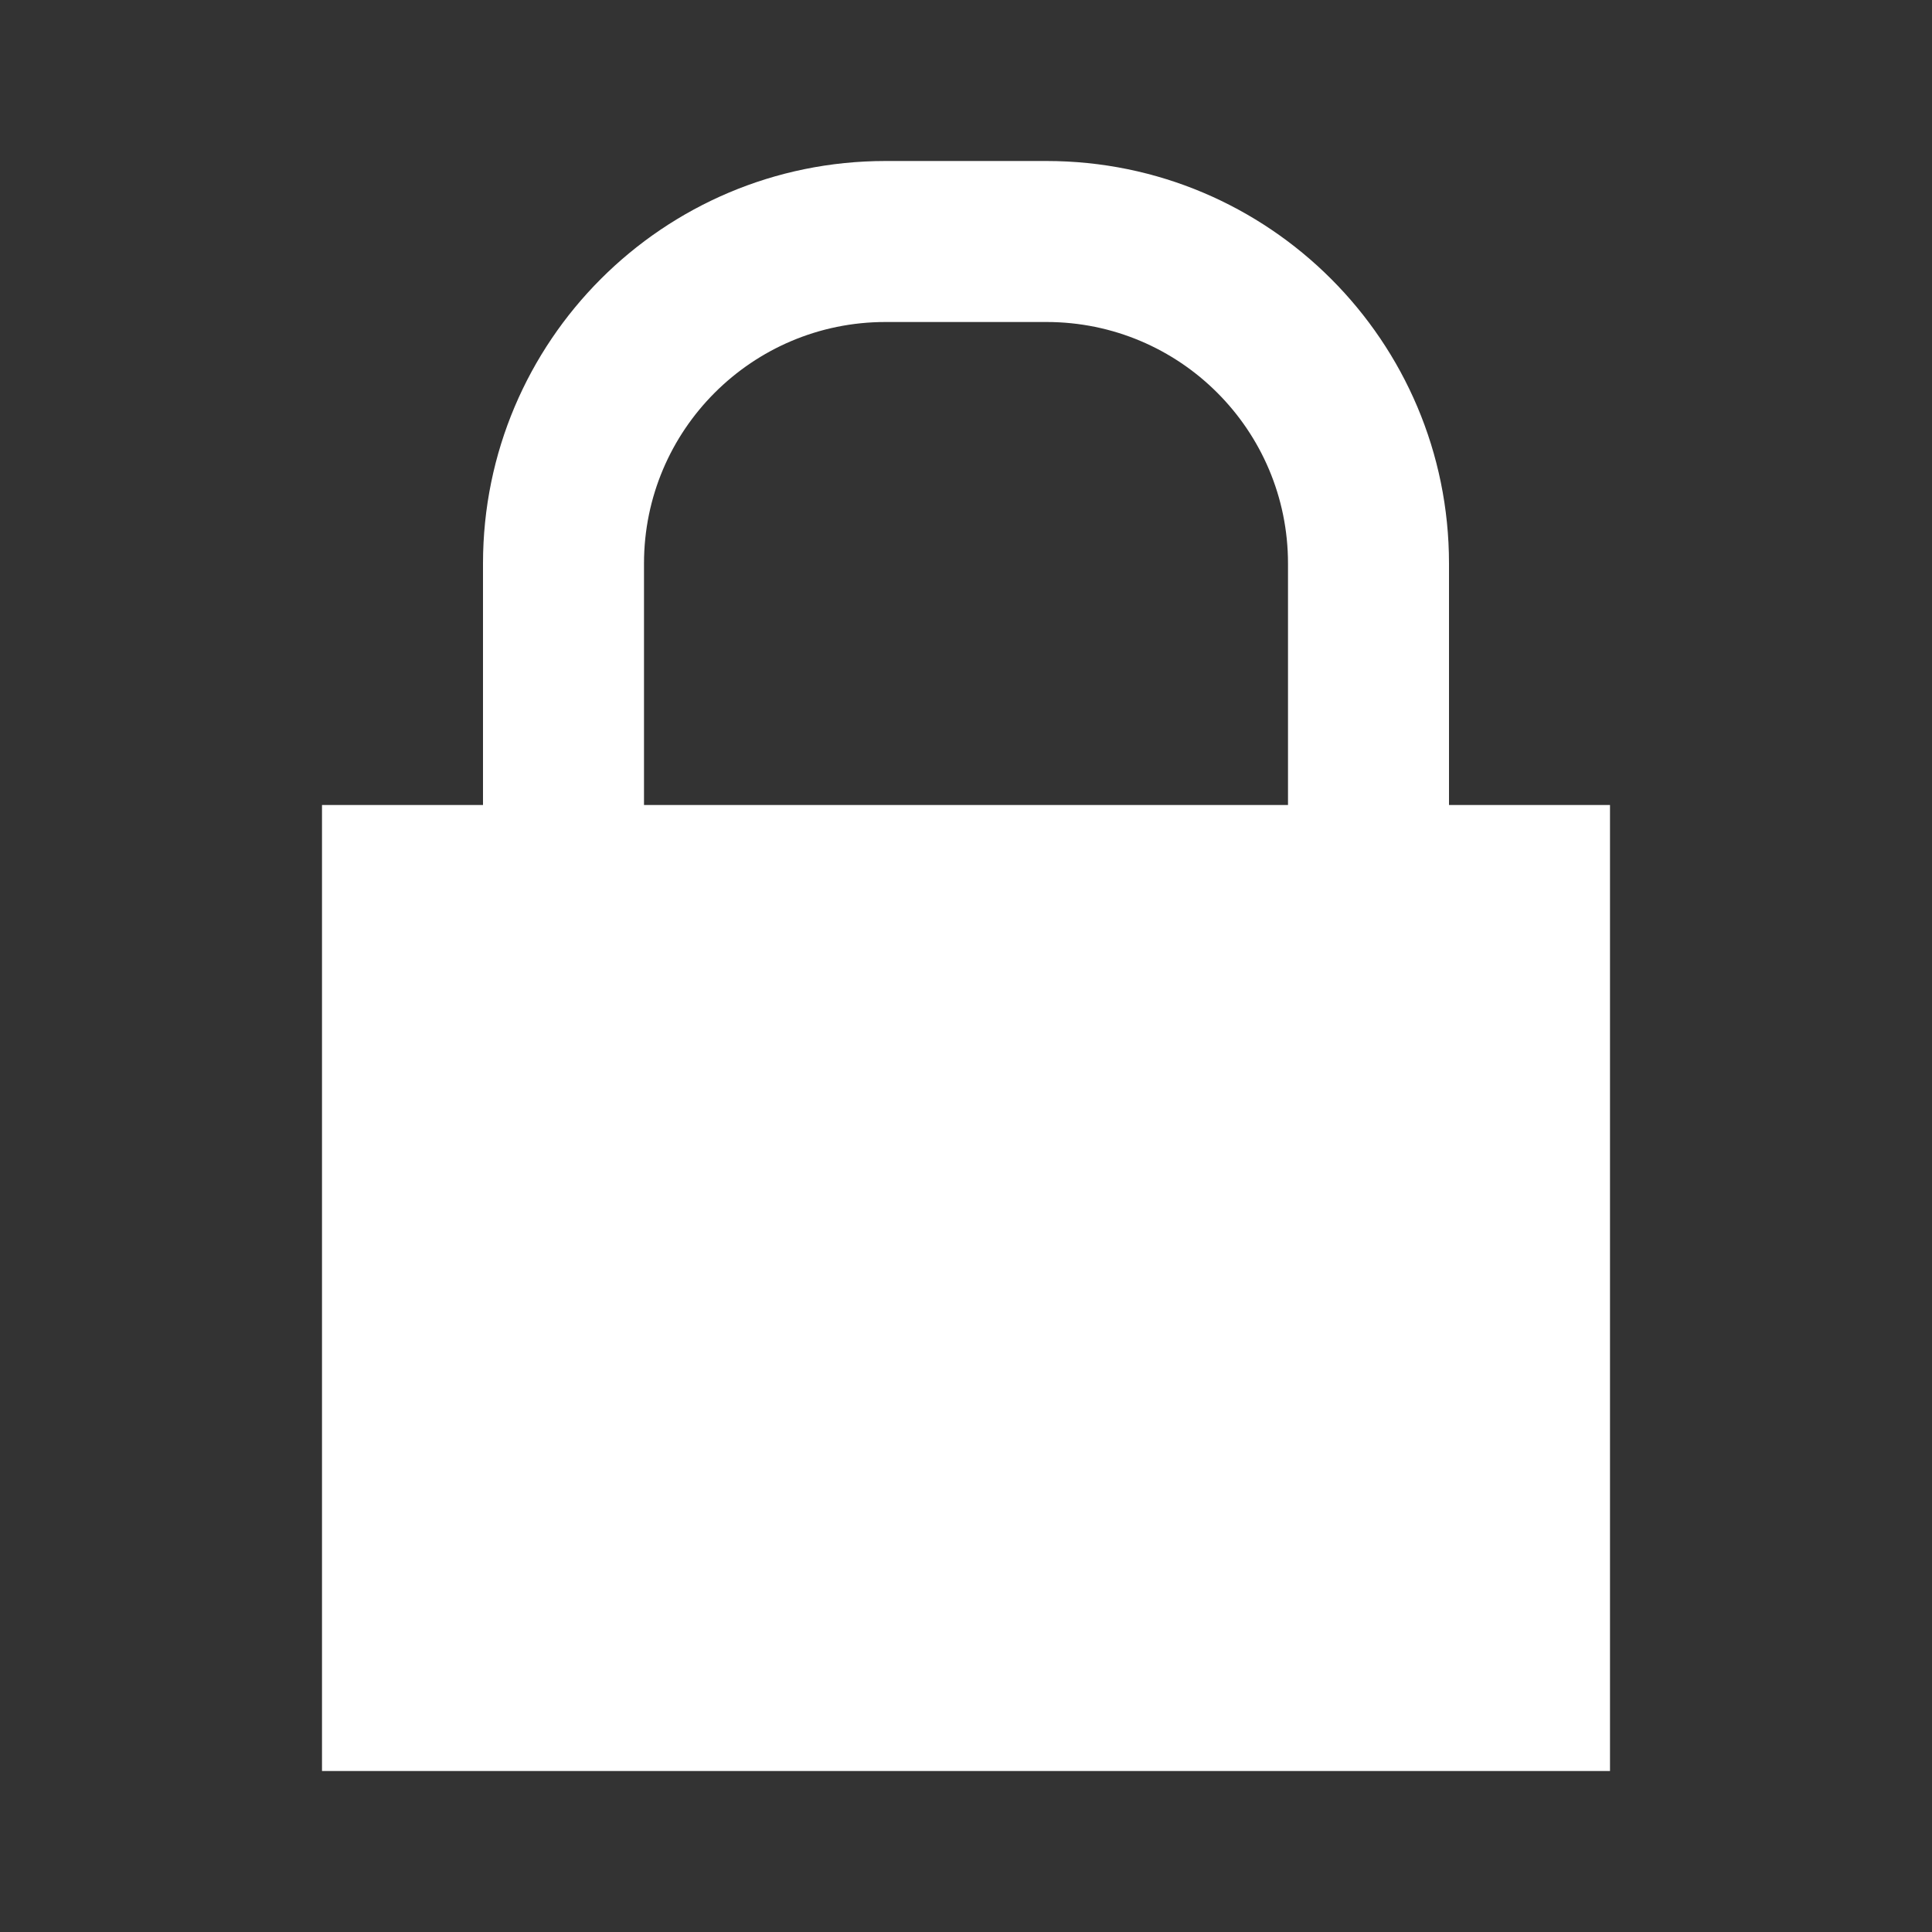
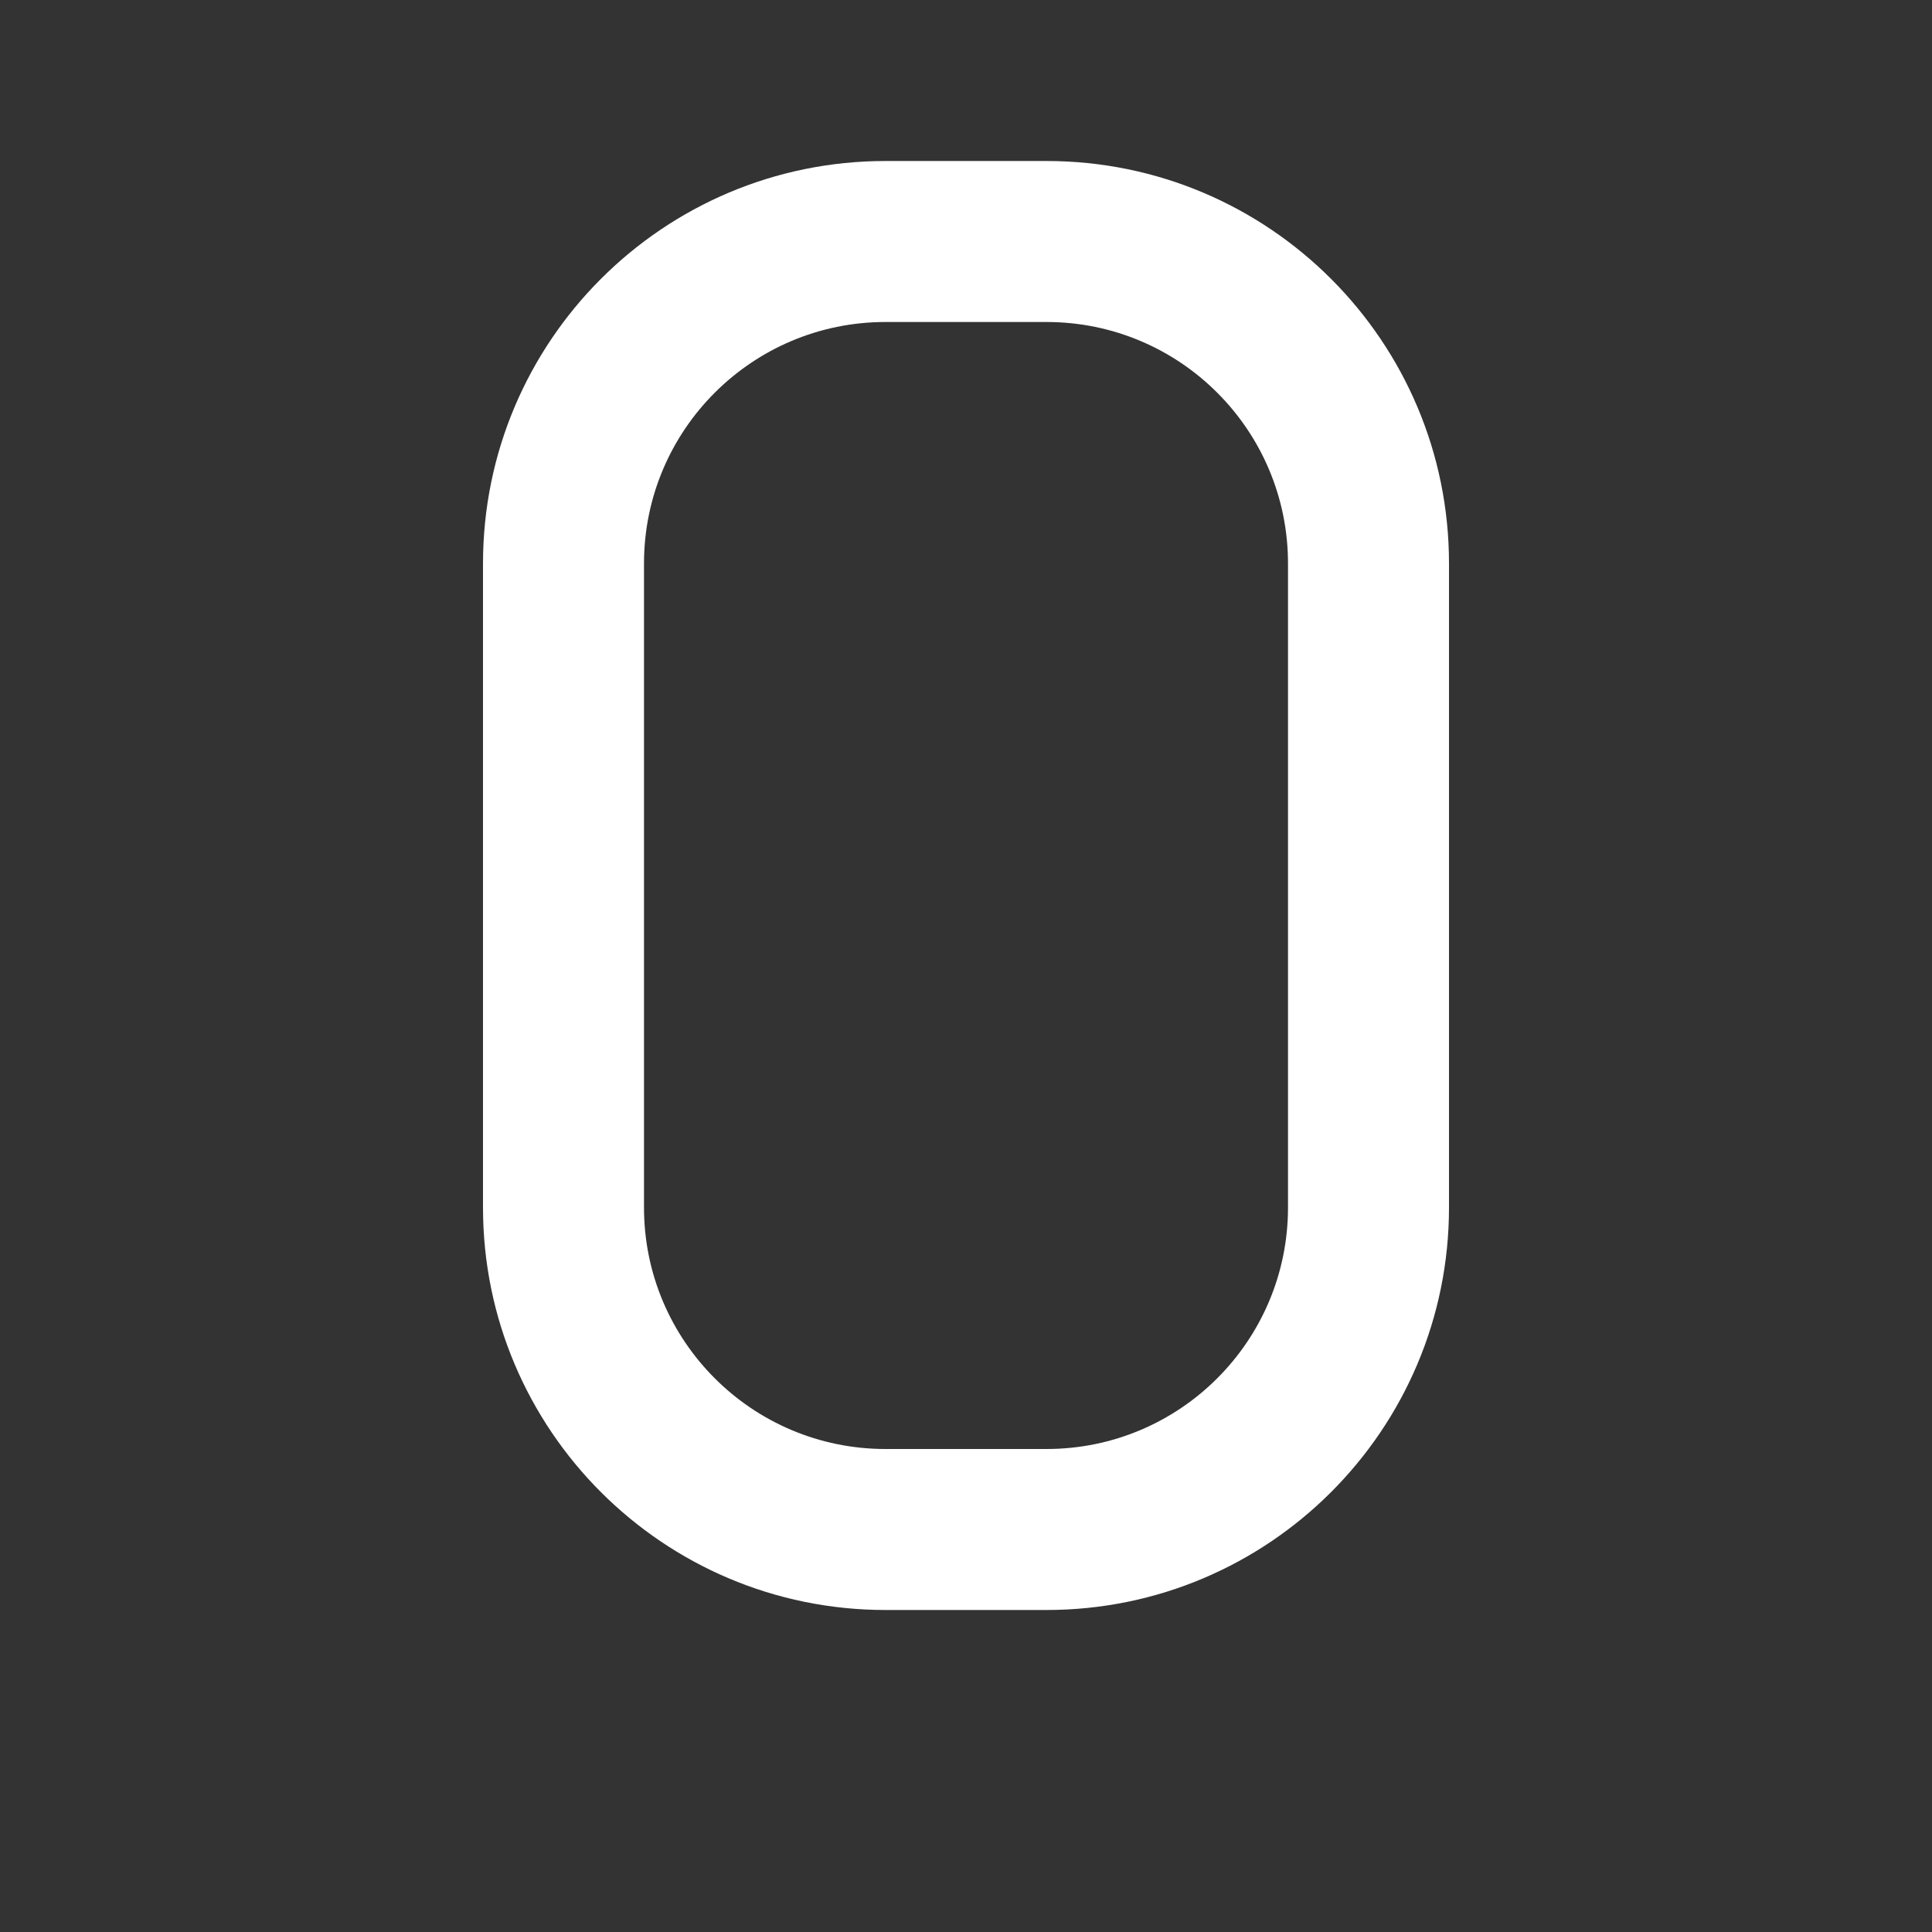
<svg xmlns="http://www.w3.org/2000/svg" width="24" height="24" viewBox="0 0 24 24" fill="none">
  <rect x="0" y="0" width="24" height="24" fill="#333333" stroke="none" />
-   <path d="M4 10H20V22H4V10Z" fill="white" />
  <path fill-rule="evenodd" clip-rule="evenodd" d="M6 7C6 4.239 8.239 2 11 2H13C15.761 2 18 4.239 18 7V15C18 17.761 15.761 20 13 20H11C8.239 20 6 17.761 6 15V7ZM11 4C9.343 4 8 5.343 8 7V15C8 16.657 9.343 18 11 18H13C14.657 18 16 16.657 16 15V7C16 5.343 14.657 4 13 4H11Z" fill="white" />
</svg>